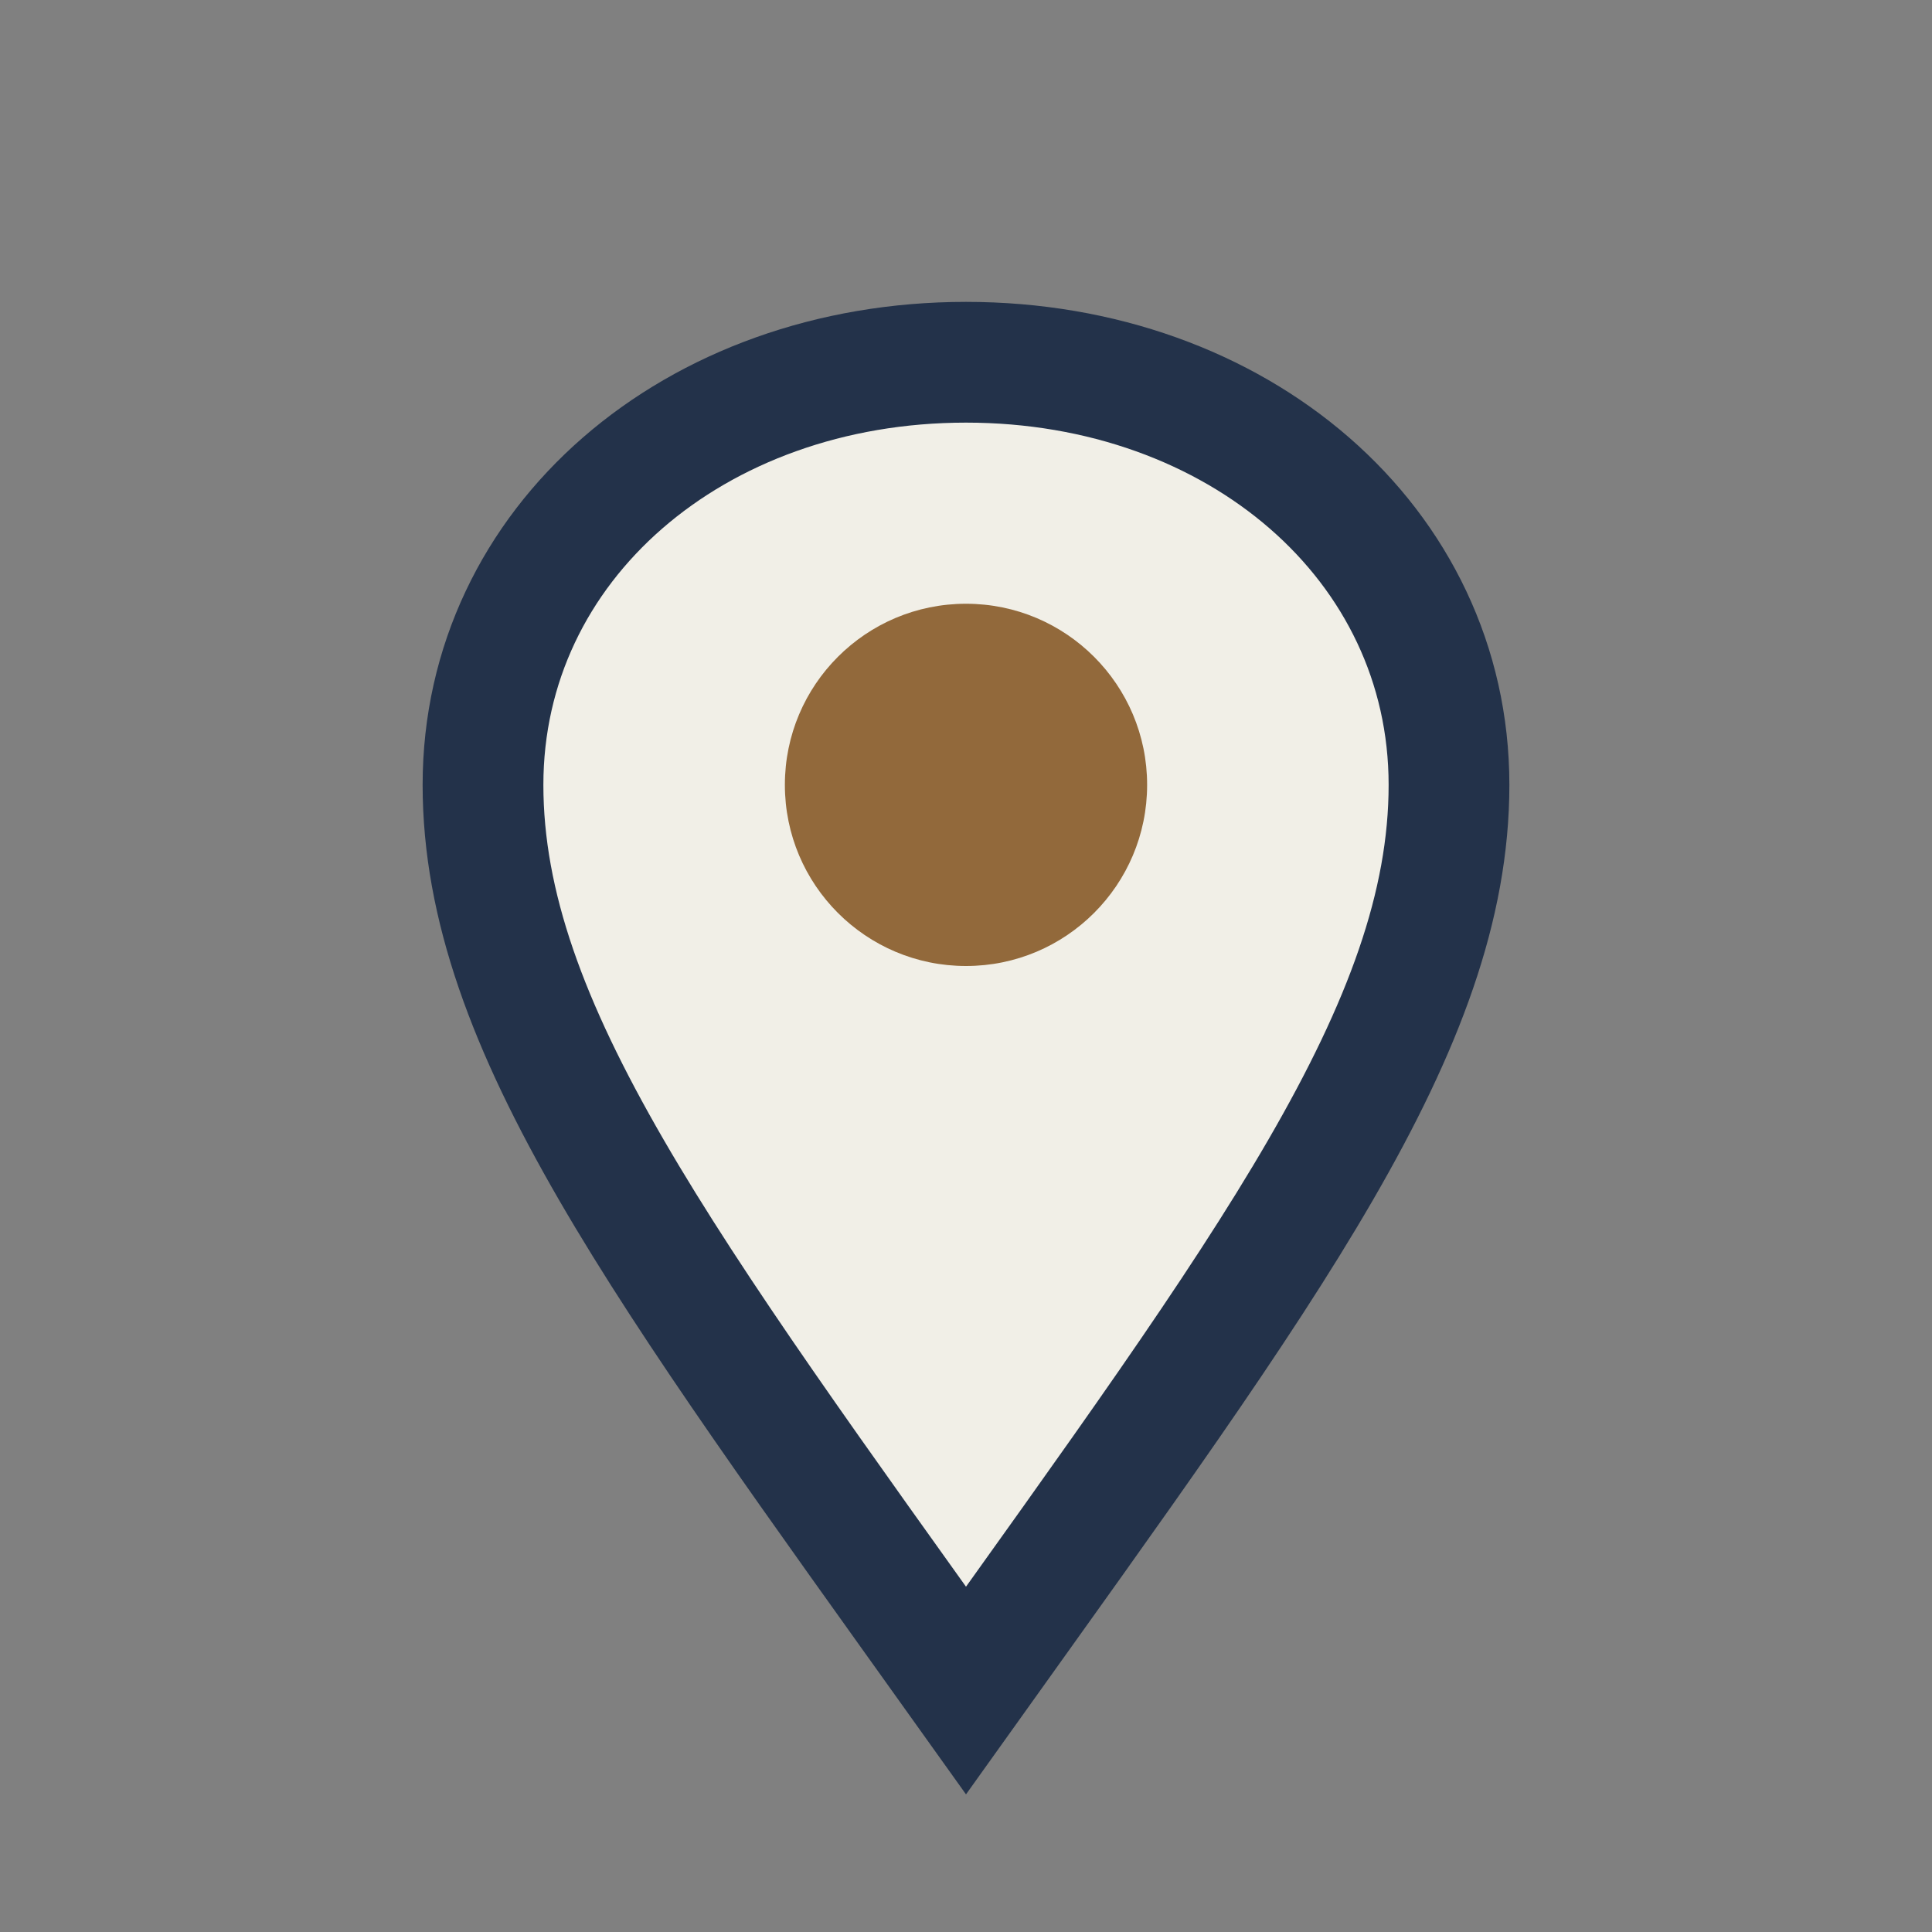
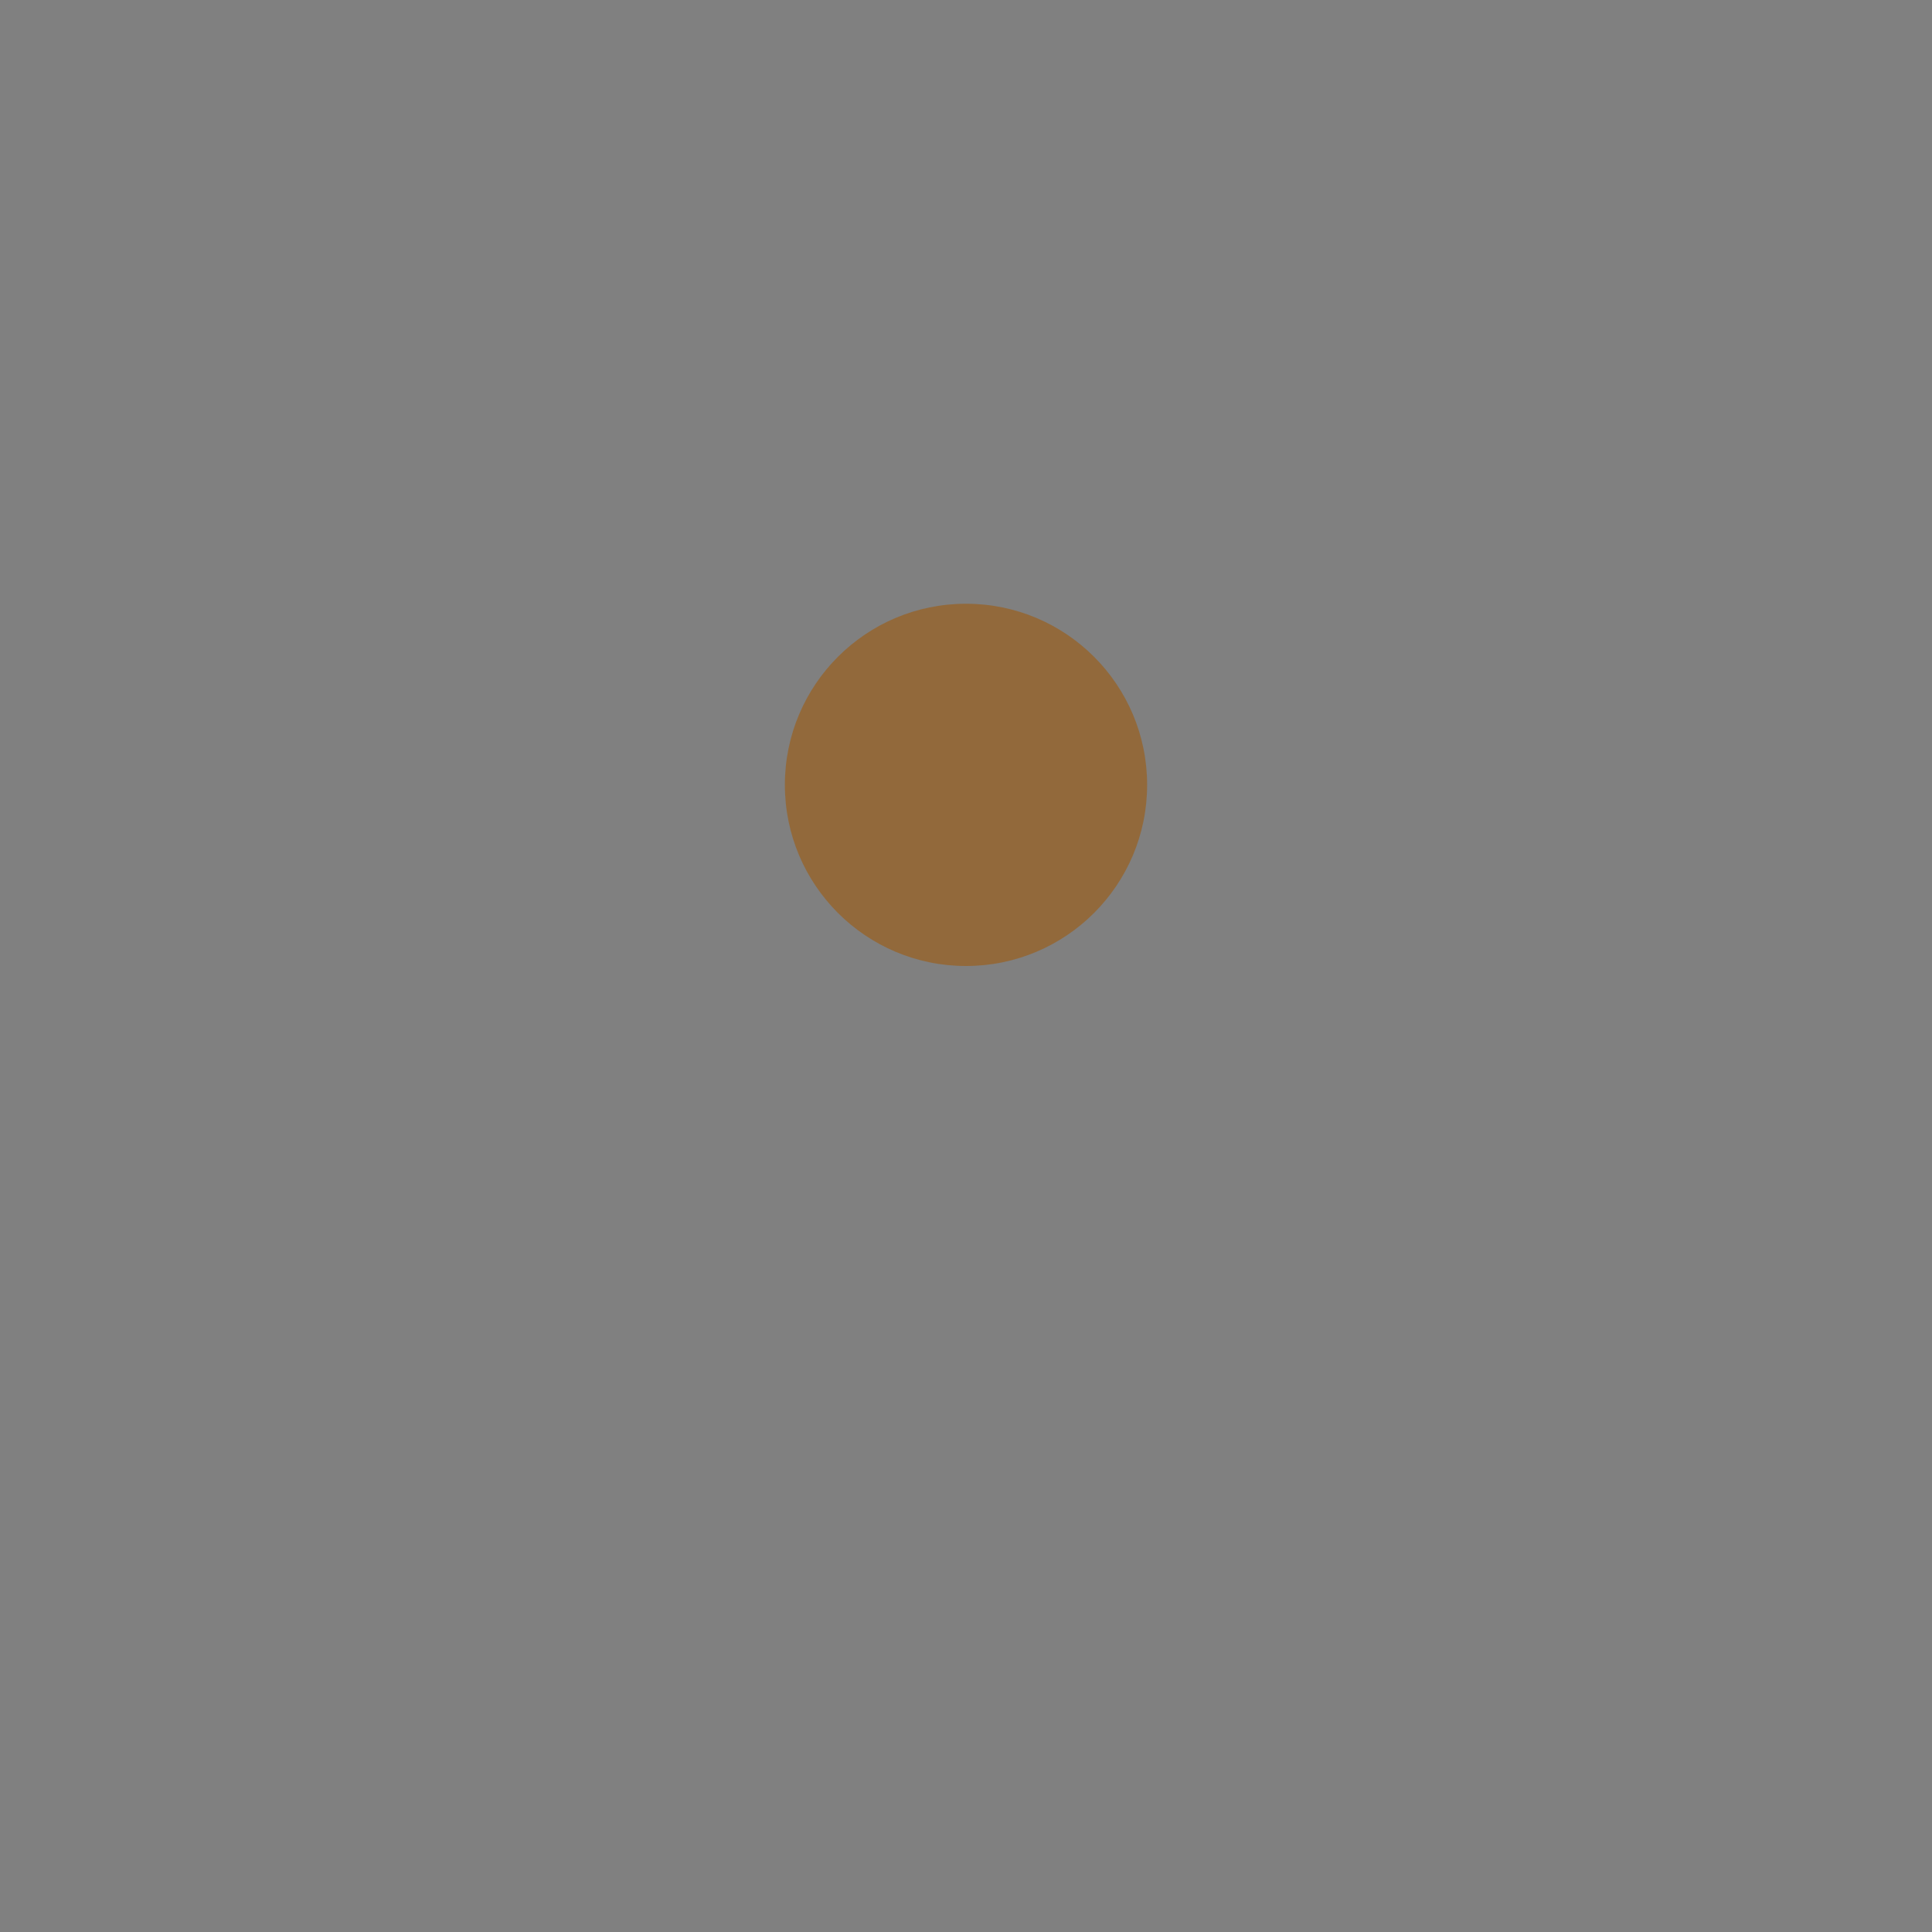
<svg xmlns="http://www.w3.org/2000/svg" width="32" height="32" viewBox="0 0 32 32">
  <rect x="0" y="0" width="32" height="32" fill="#808080" stroke="none" />
-   <path d="M16 28c5-7 8-11 8-15 0-4-3.5-7-8-7s-8 3-8 7c0 4 3 8 8 15z" fill="#F1EFE7" stroke="#23324A" stroke-width="2" />
  <circle cx="16" cy="13" r="3" fill="#92693B" />
</svg>